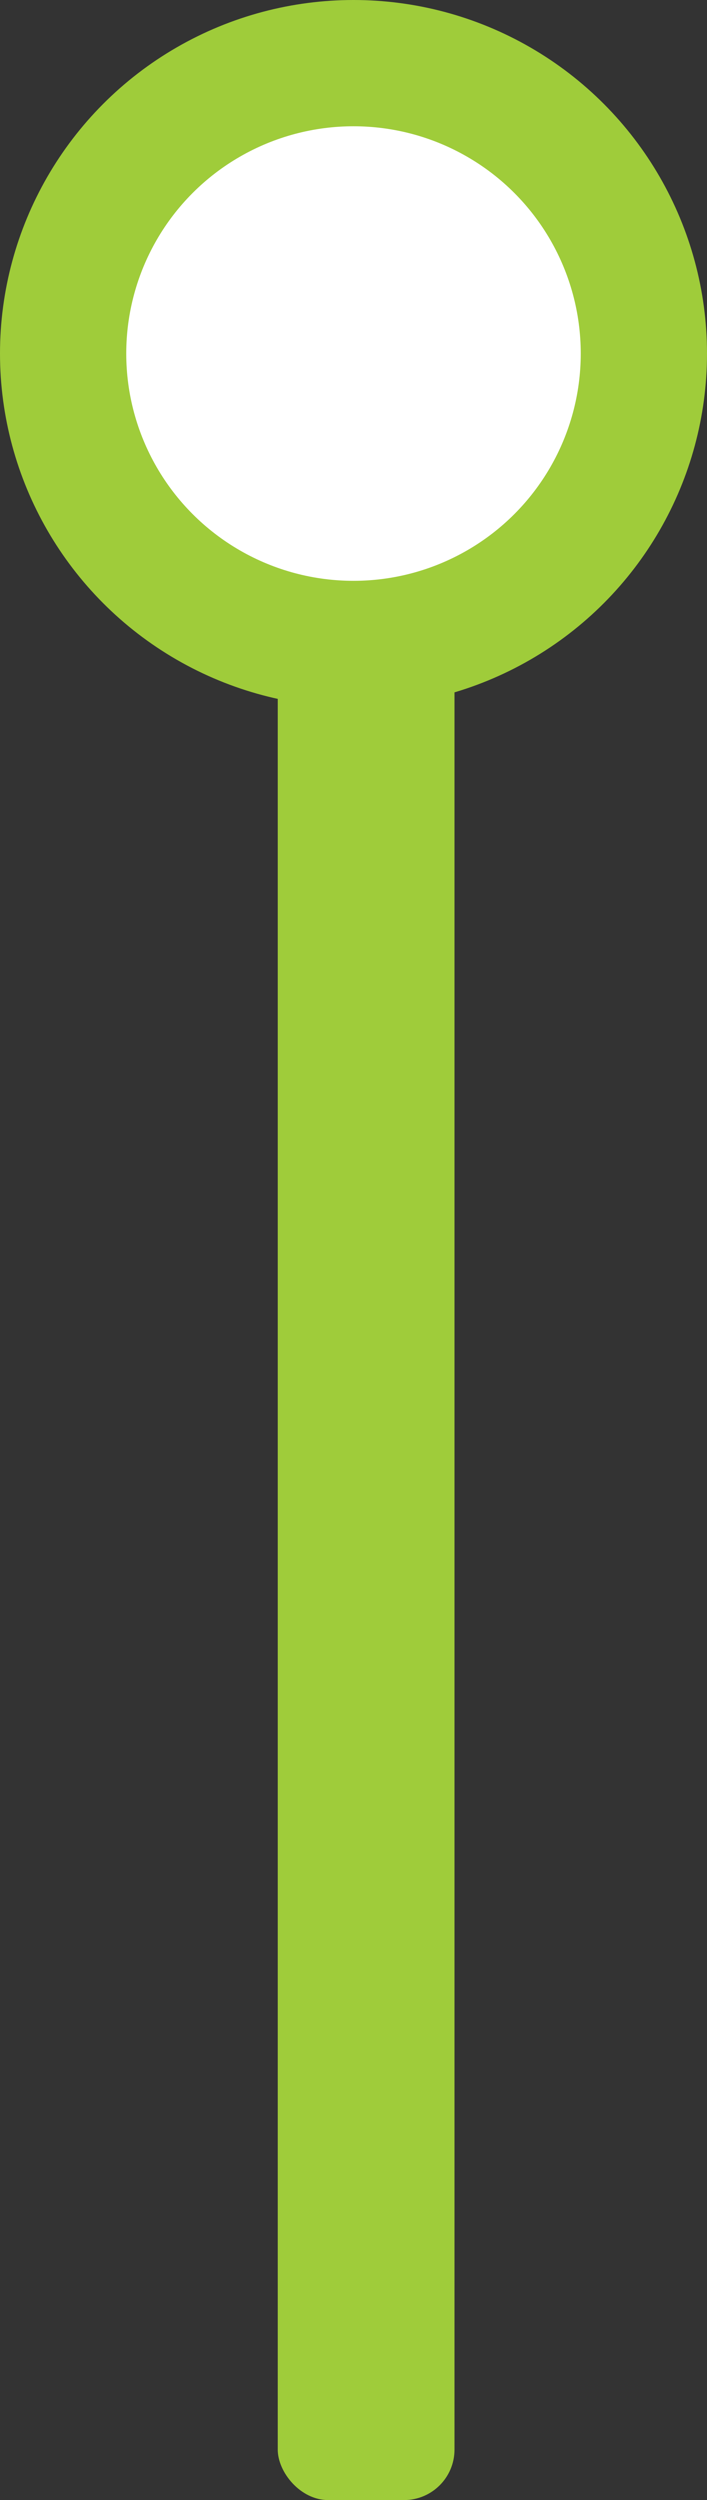
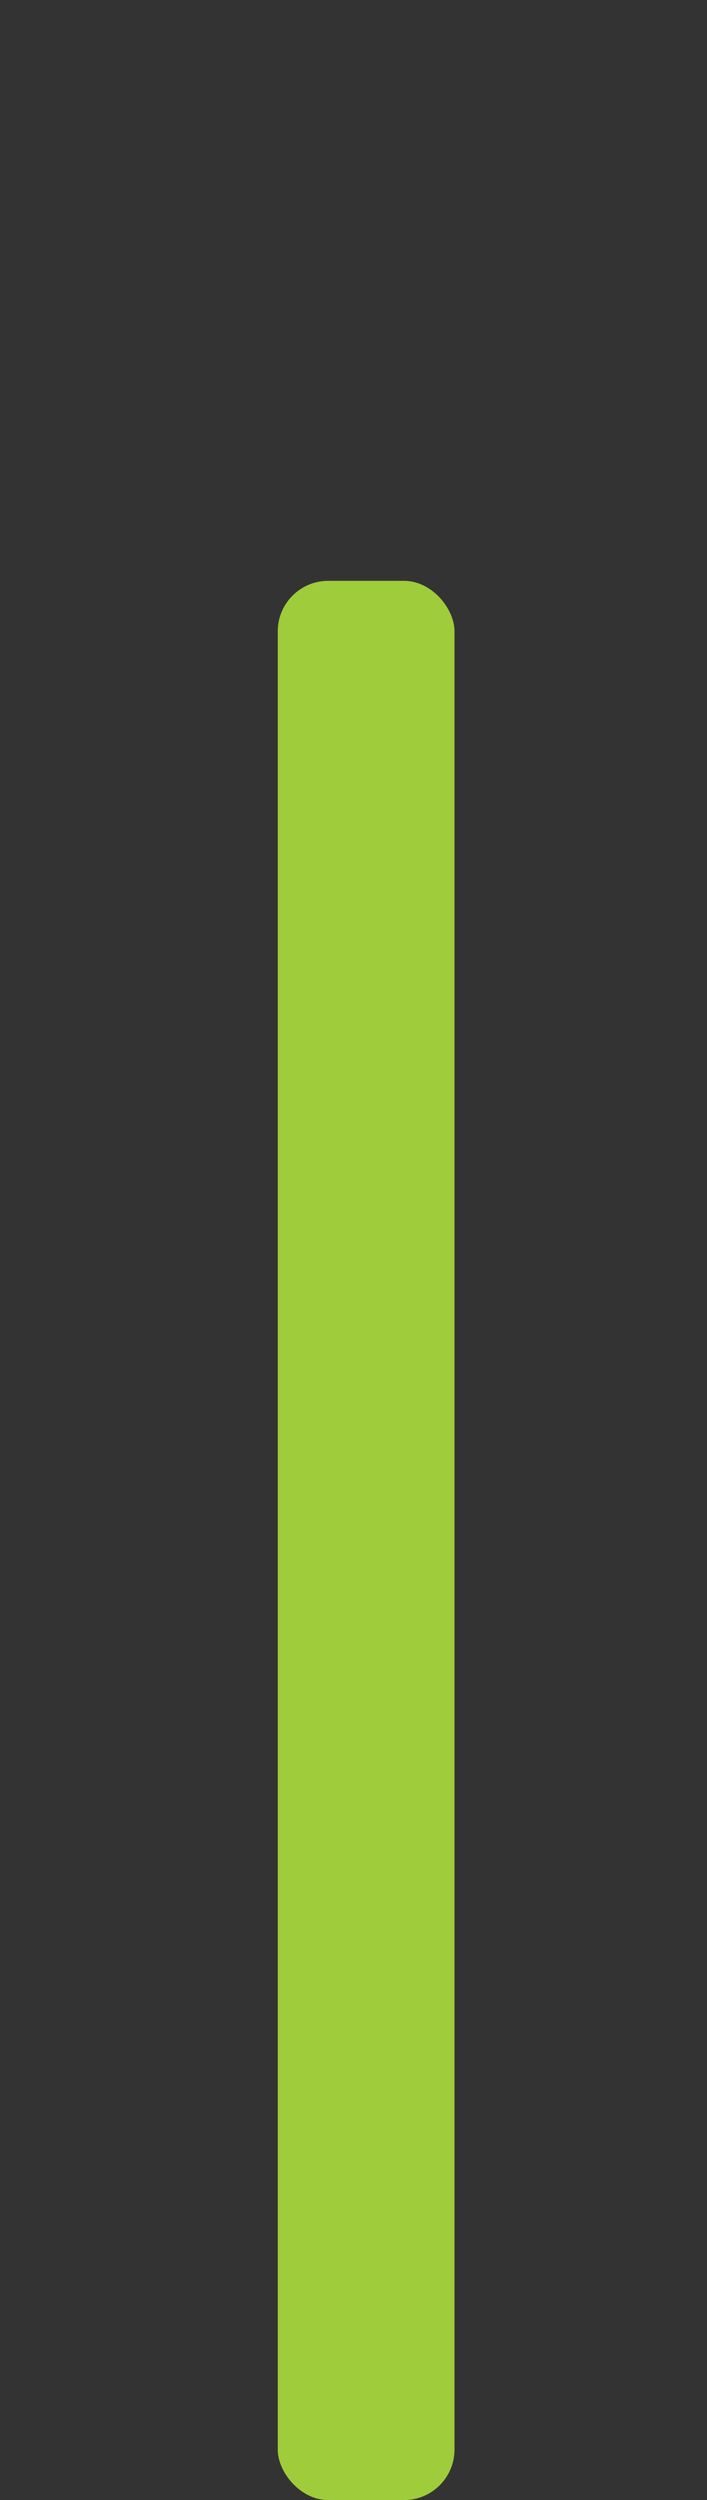
<svg xmlns="http://www.w3.org/2000/svg" width="28" height="99" viewBox="0 0 28 99" fill="none">
  <rect x="0" y="0" width="28" height="99" fill="#333333" stroke="none" />
  <rect x="11" y="23" width="7" height="76" rx="2" fill="#9FCC3A" />
-   <circle cx="14" cy="14" r="11.5" fill="white" stroke="#9FCC3A" stroke-width="5" />
</svg>